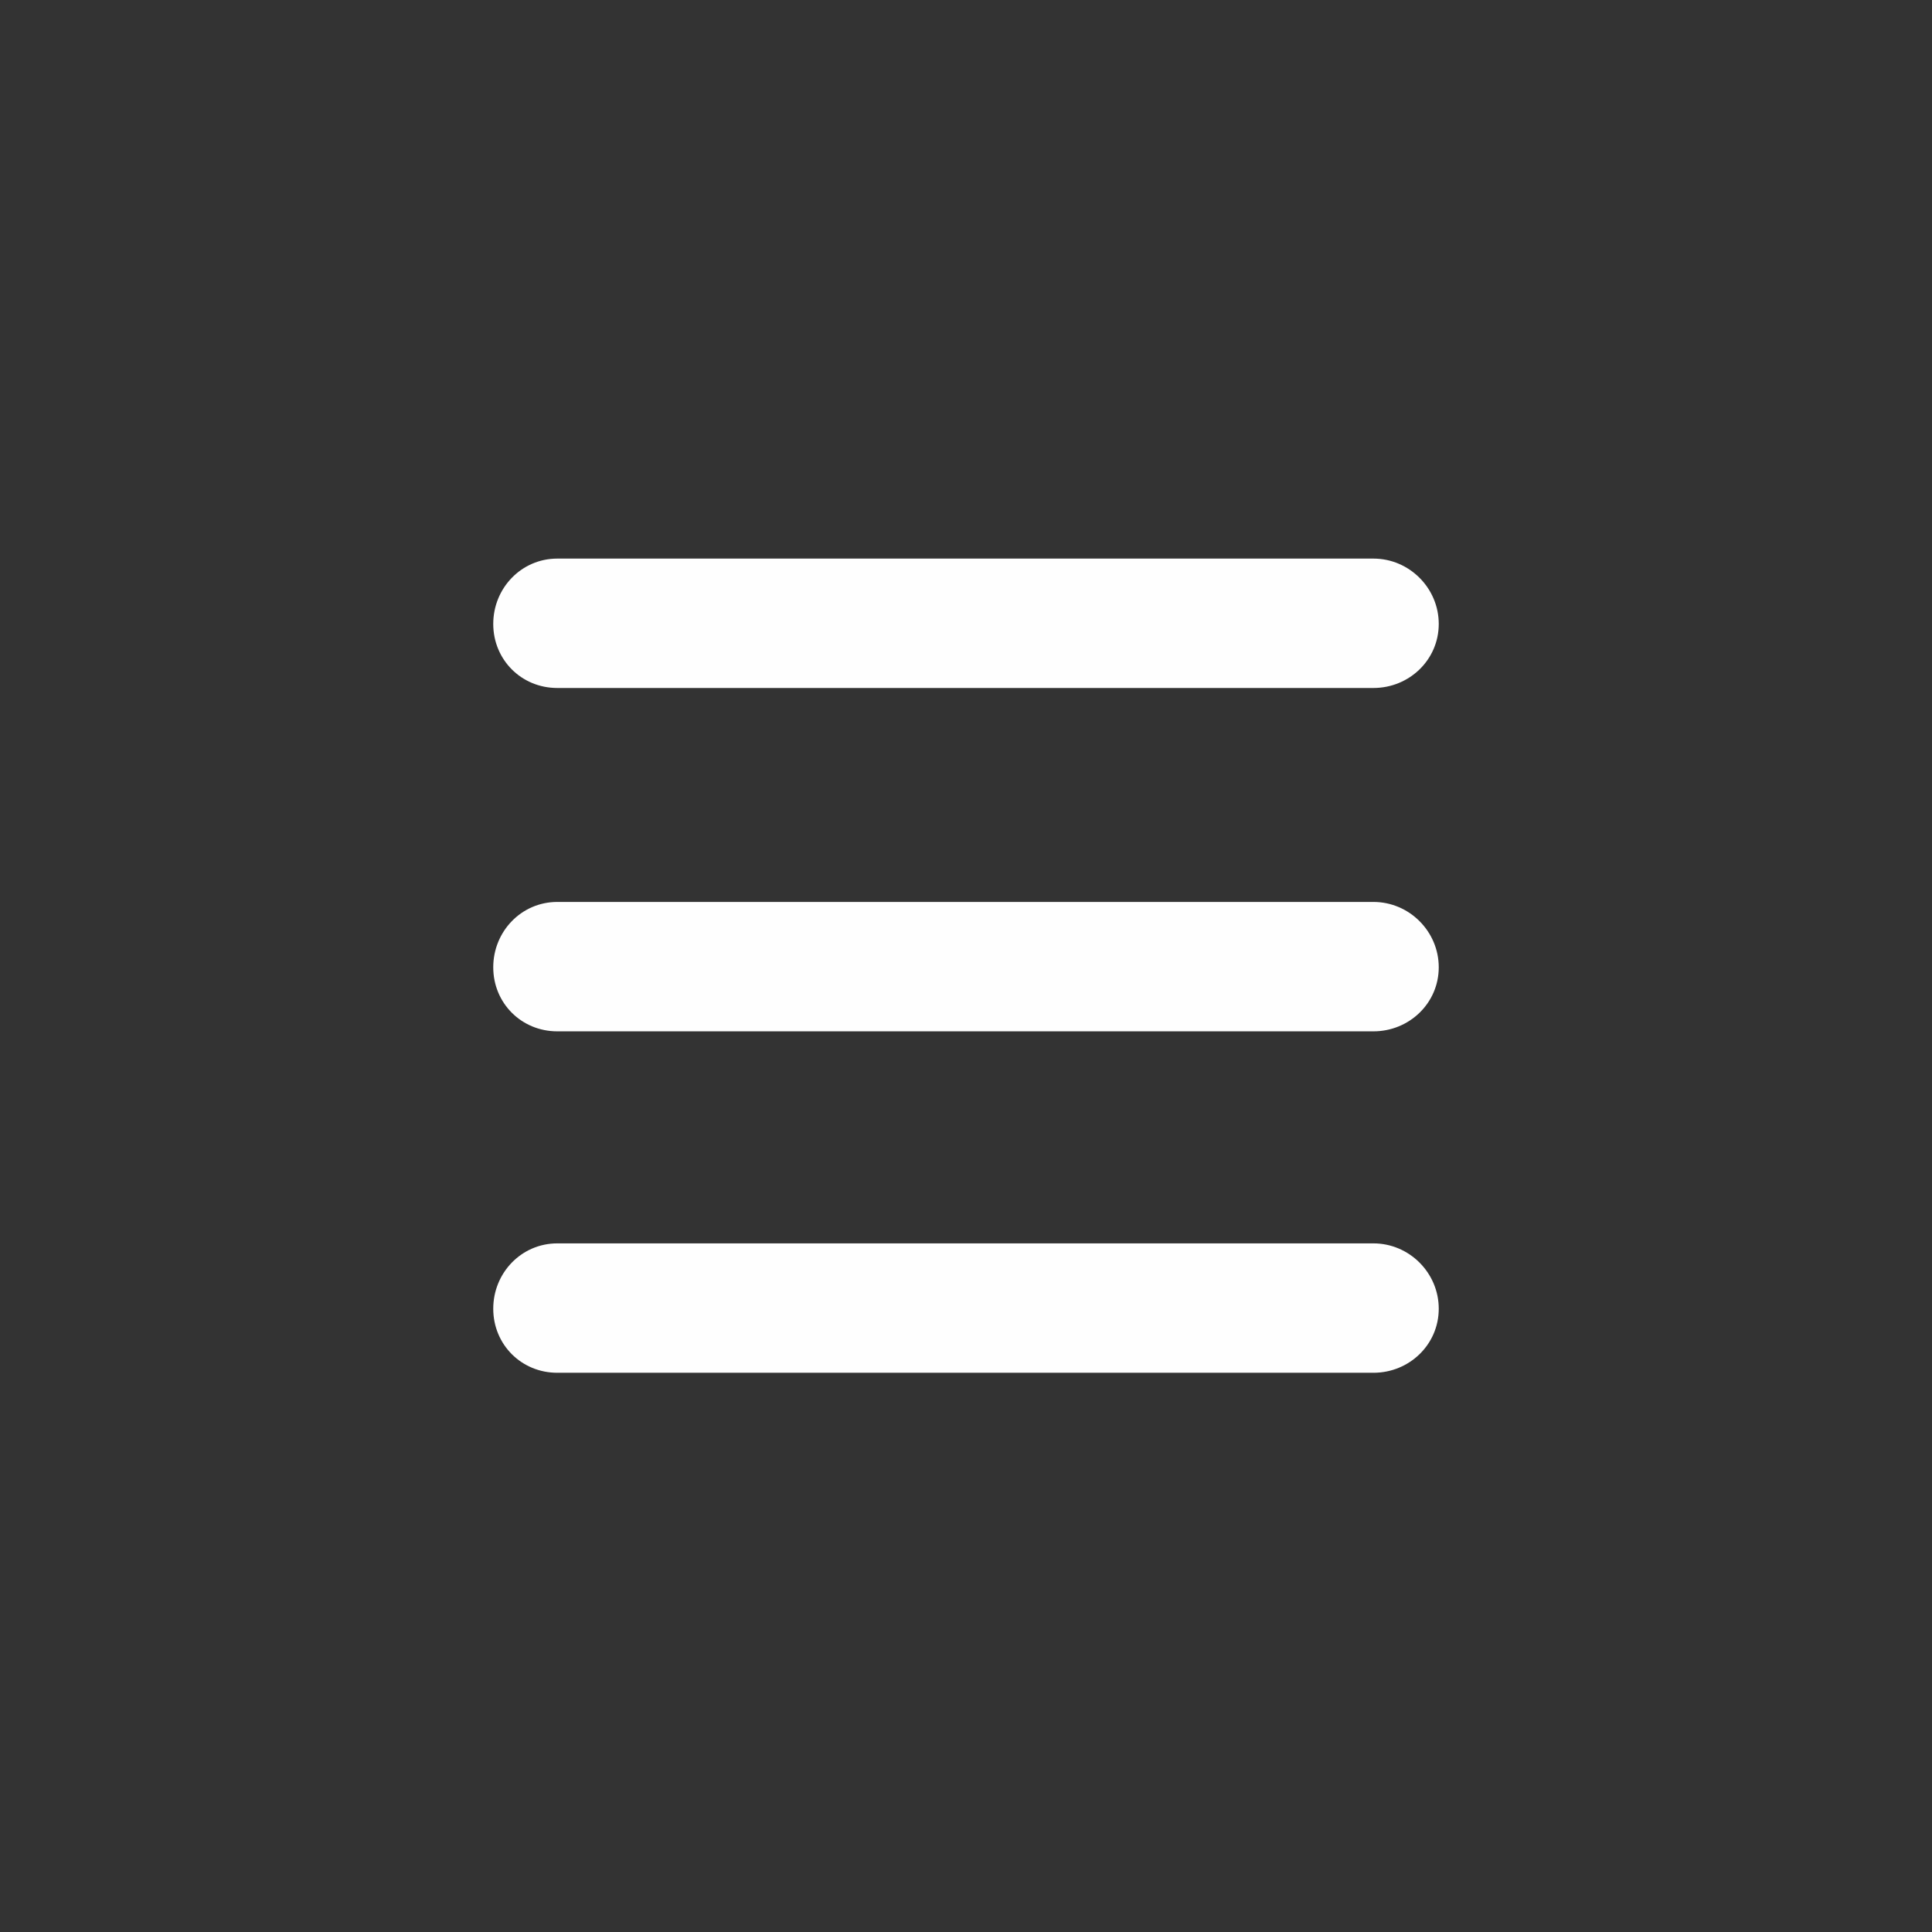
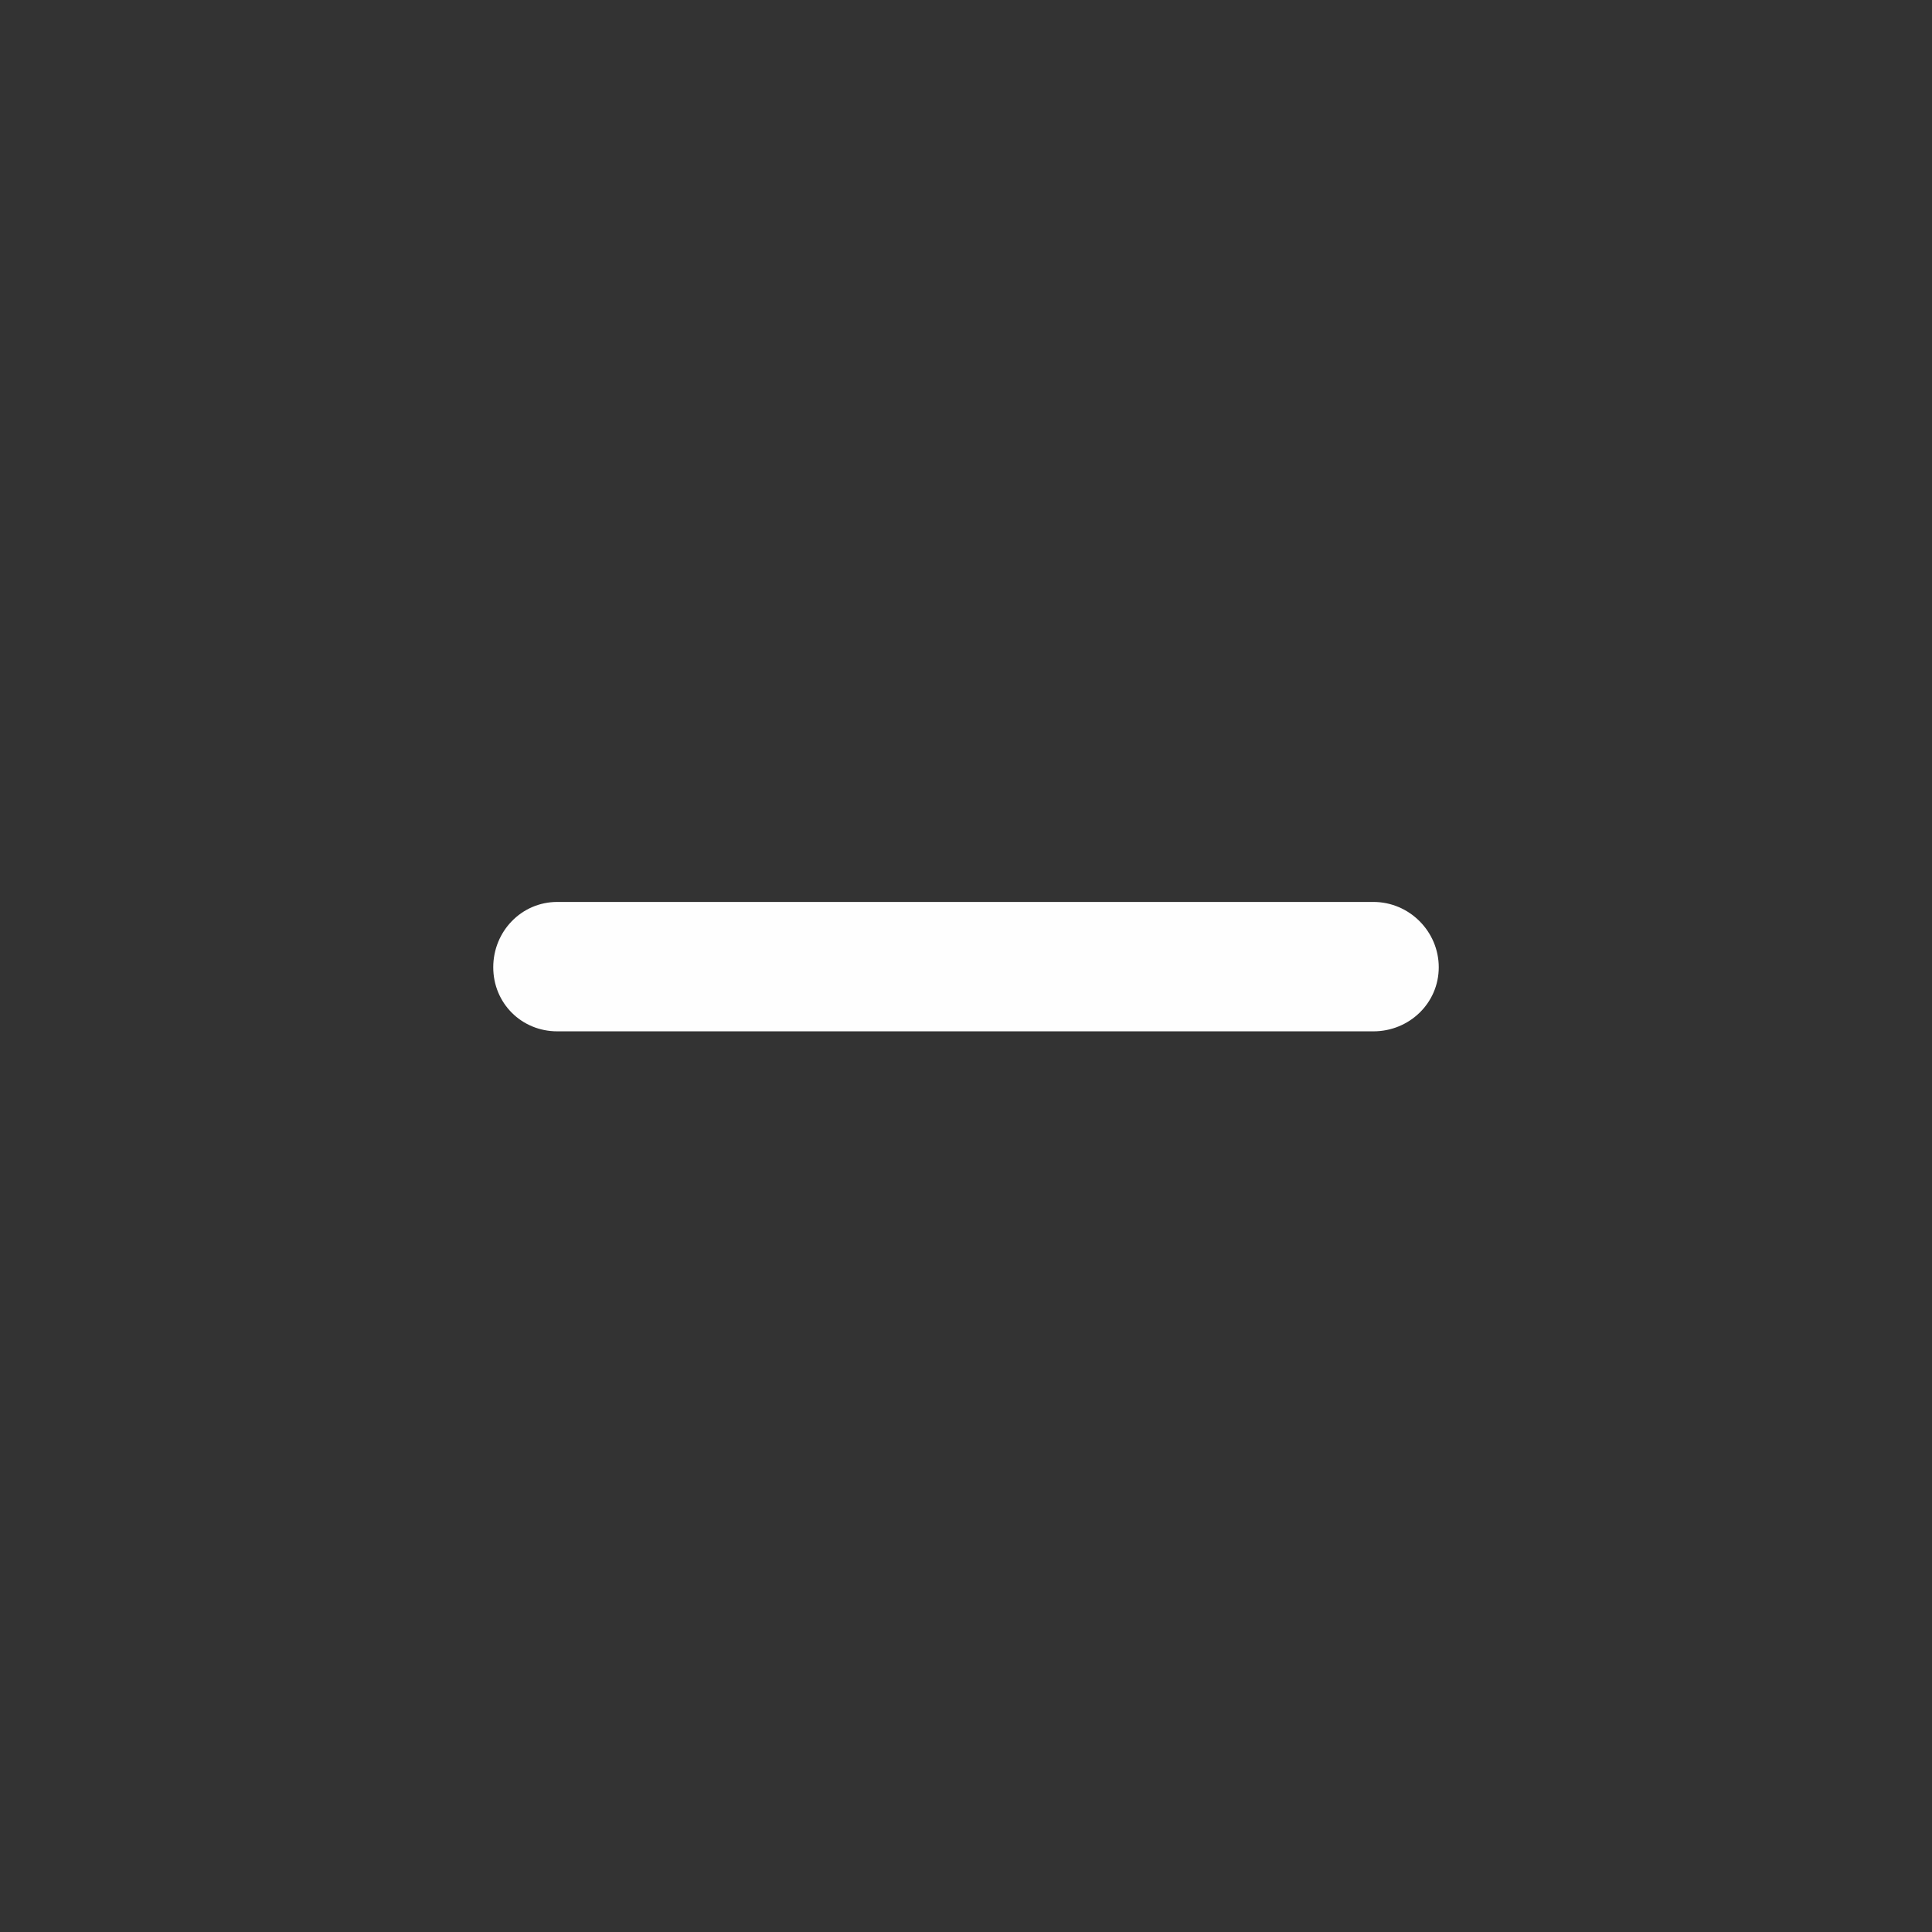
<svg xmlns="http://www.w3.org/2000/svg" xml:space="preserve" width="163.777mm" height="163.777mm" style="shape-rendering:geometricPrecision; text-rendering:geometricPrecision; image-rendering:optimizeQuality; fill-rule:evenodd; clip-rule:evenodd" viewBox="0 0 163777 163777">
  <rect x="0" y="0" width="163777" height="163777" fill="#333333" stroke="none" />
  <defs>
    <style type="text/css"> .fil0 {fill:none} .fil1 {fill:#FEFEFE} </style>
  </defs>
  <g id="Layer_x0020_1">
    <polygon class="fil0" points="0,0 163777,0 163777,163777 0,163777 " />
-     <path class="fil1" d="M116425 47352l-69182 0c-3041,0 -5430,2498 -5430,5539l0 0c0,3041 2389,5430 5430,5430l69182 0c3041,0 5539,-2389 5539,-5430l0 0c0,-3041 -2498,-5539 -5539,-5539z" />
    <path class="fil1" d="M116425 76458l-69182 0c-3041,0 -5430,2498 -5430,5539l0 0c0,3041 2389,5430 5430,5430l69182 0c3041,0 5539,-2389 5539,-5430l0 0c0,-3041 -2498,-5539 -5539,-5539z" />
-     <path class="fil1" d="M116425 105402l-69182 0c-3041,0 -5430,2498 -5430,5539l0 0c0,3041 2389,5430 5430,5430l69182 0c3041,0 5539,-2389 5539,-5430l0 0c0,-3041 -2498,-5539 -5539,-5539z" />
  </g>
</svg>